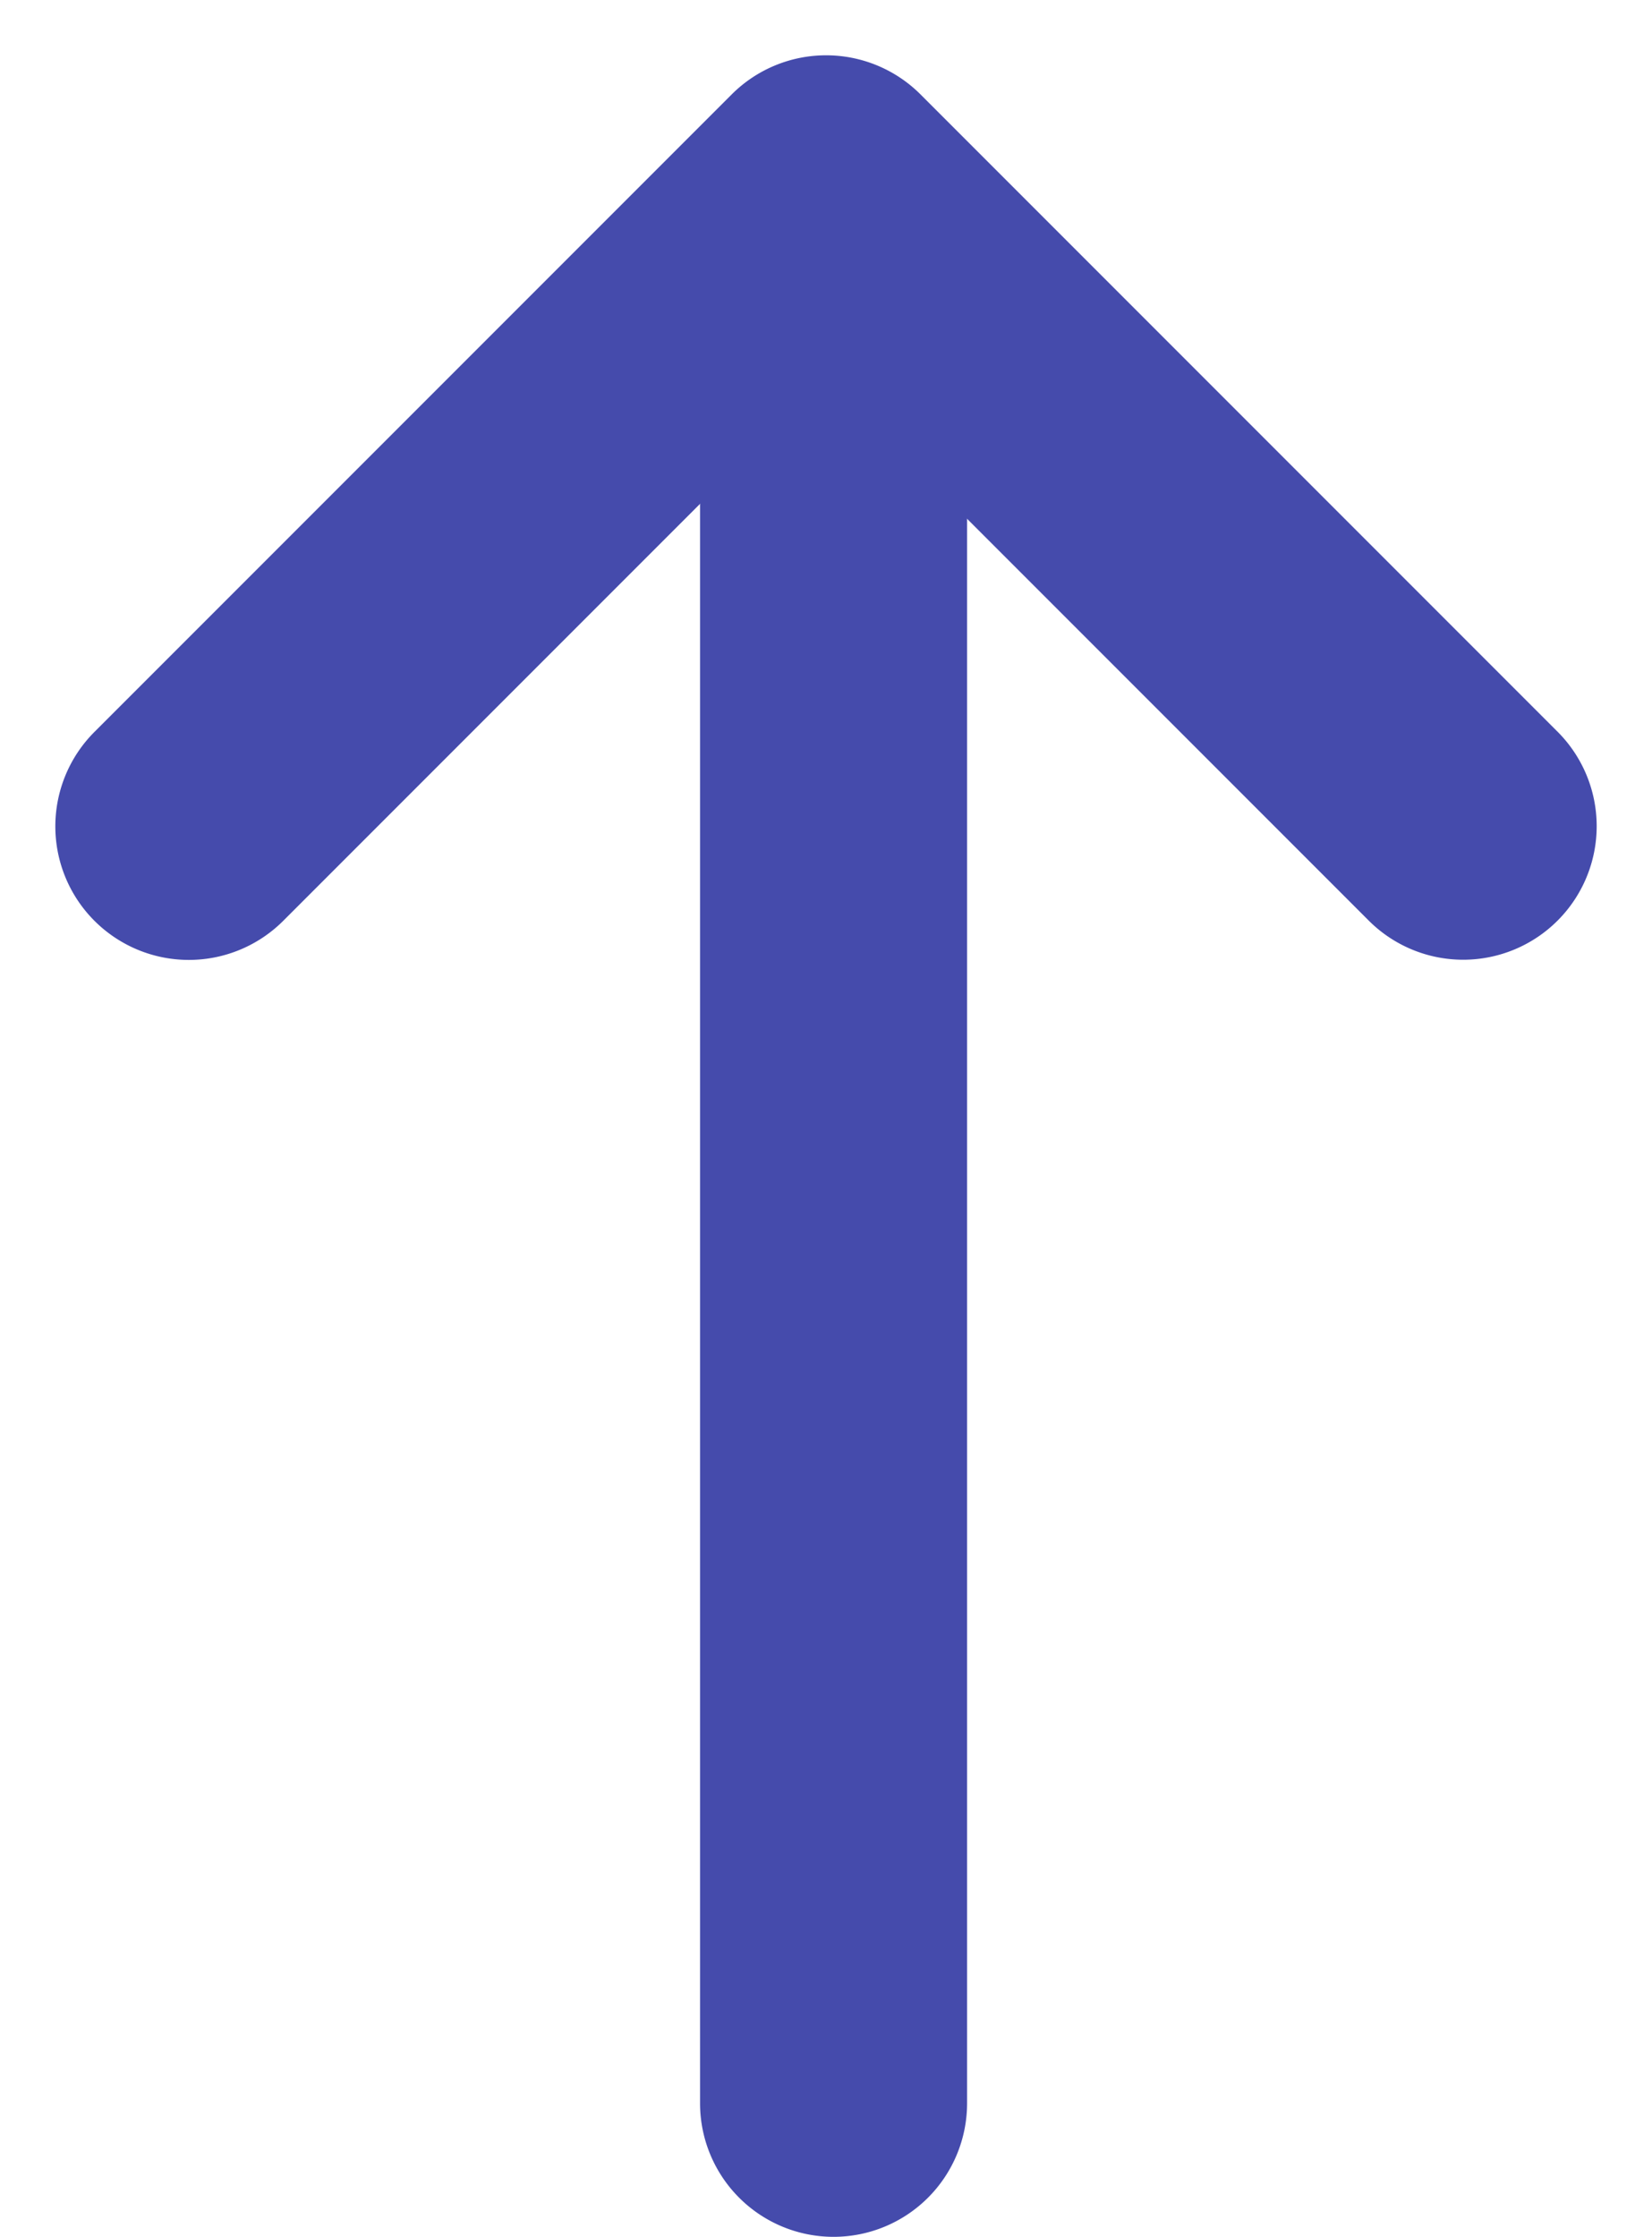
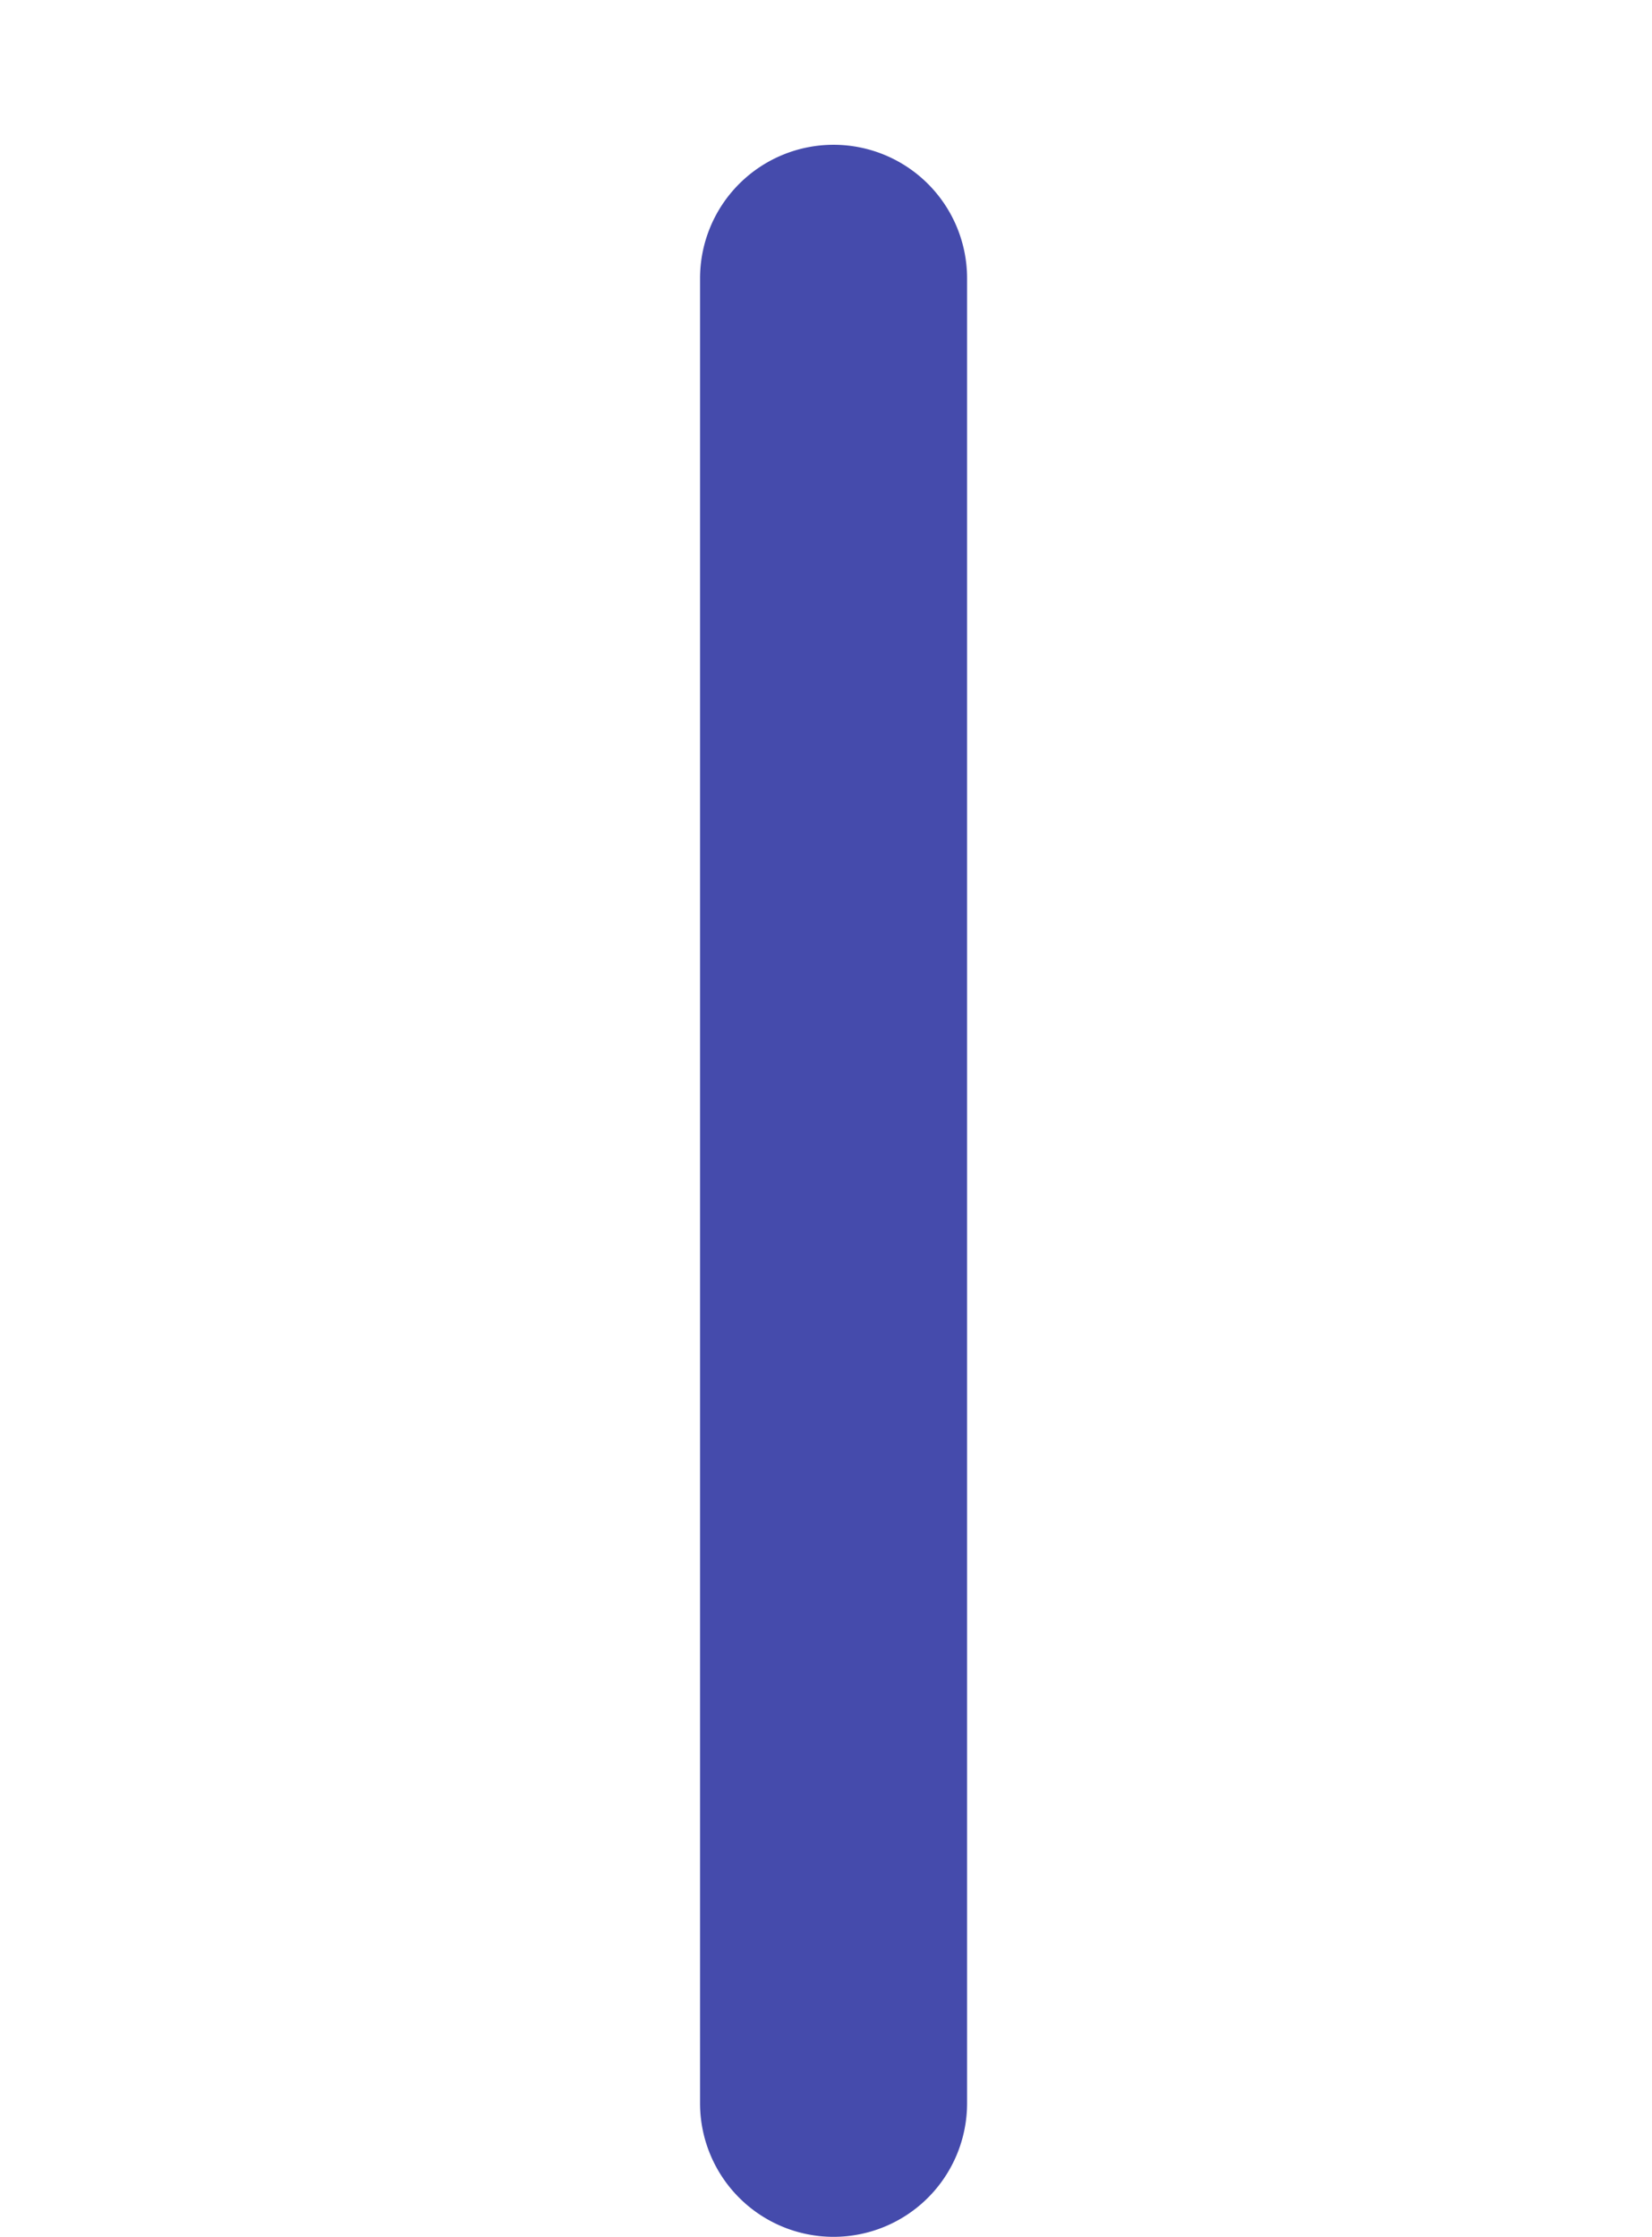
<svg xmlns="http://www.w3.org/2000/svg" width="18.56" height="25.121" viewBox="0 0 18.56 25.121">
  <g transform="translate(582.865 2306.626) rotate(180)">
    <path d="M0,21.995a1.5,1.5,0,0,1-1.5-1.5V0A1.5,1.5,0,0,1,0-1.5,1.5,1.5,0,0,1,1.5,0V20.495A1.5,1.5,0,0,1,0,21.995Z" transform="translate(573.5 2283.005)" fill="#454bac" />
-     <path d="M266.17,2386.625H256.047a1.5,1.5,0,1,1,0-3h8.622V2375a1.5,1.5,0,0,1,3,0v10.125A1.5,1.5,0,0,1,266.17,2386.625Z" transform="translate(2071.912 429.757) rotate(45)" fill="#454bac" />
  </g>
</svg>